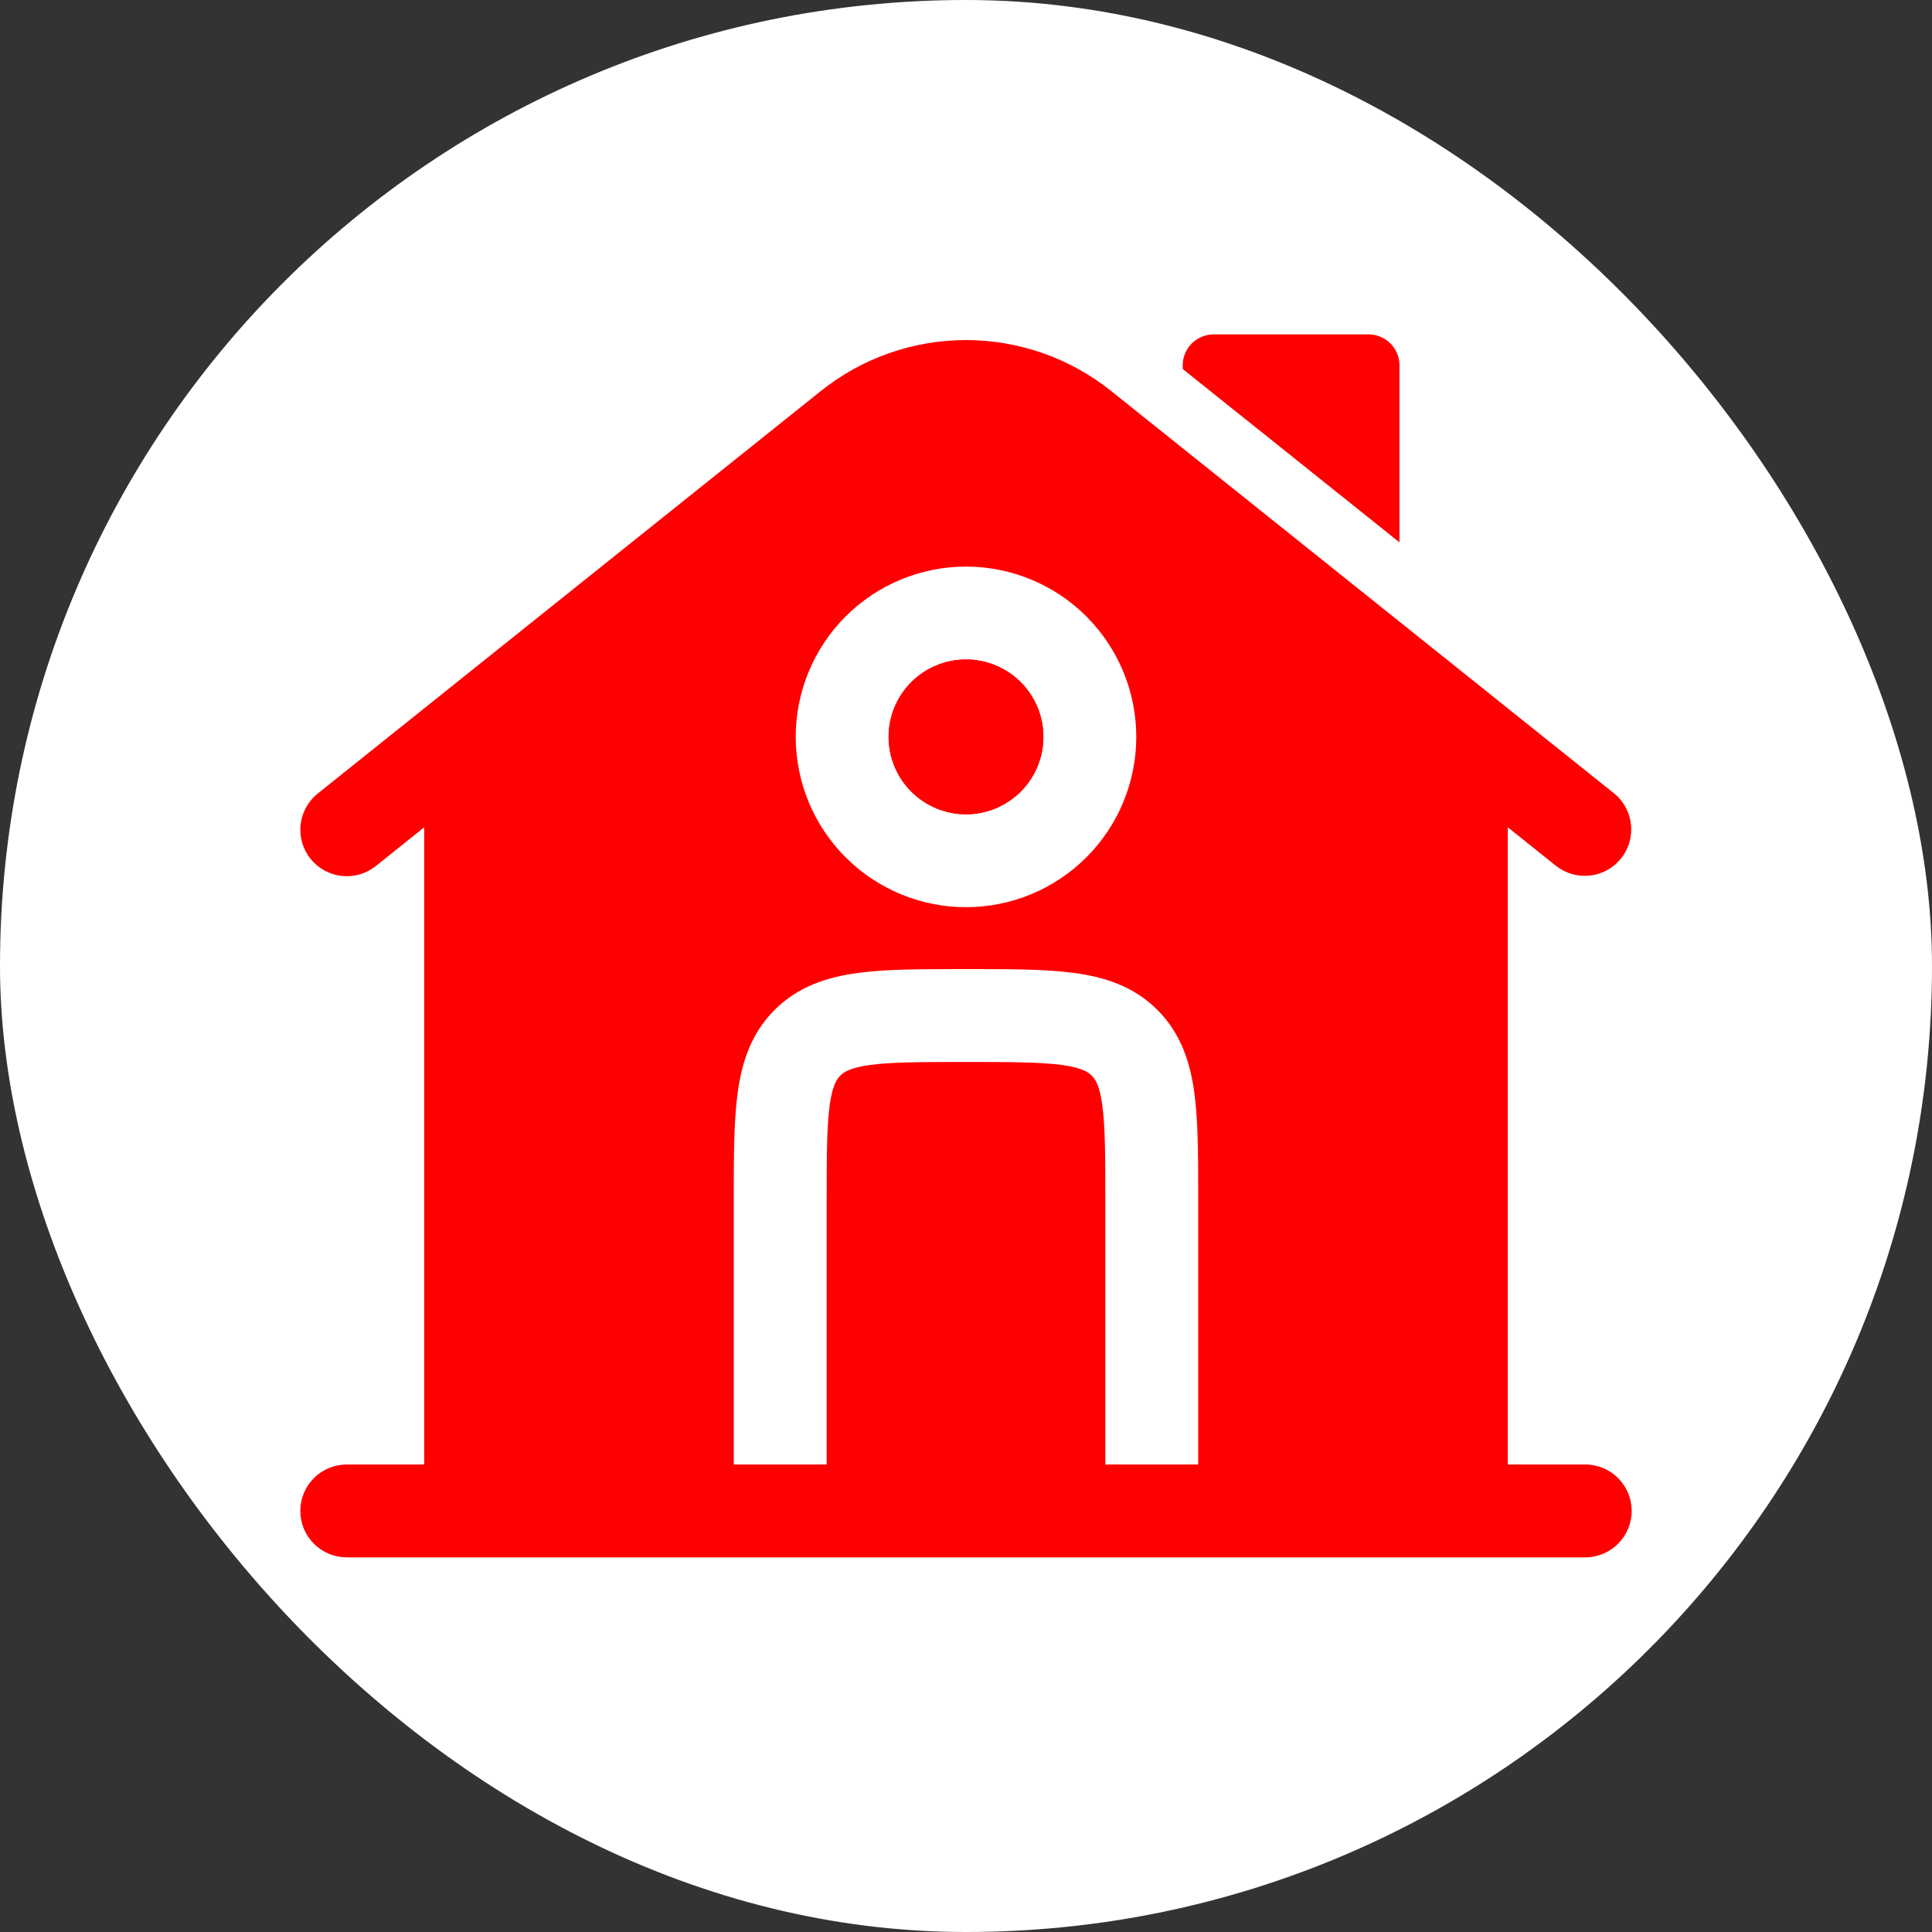
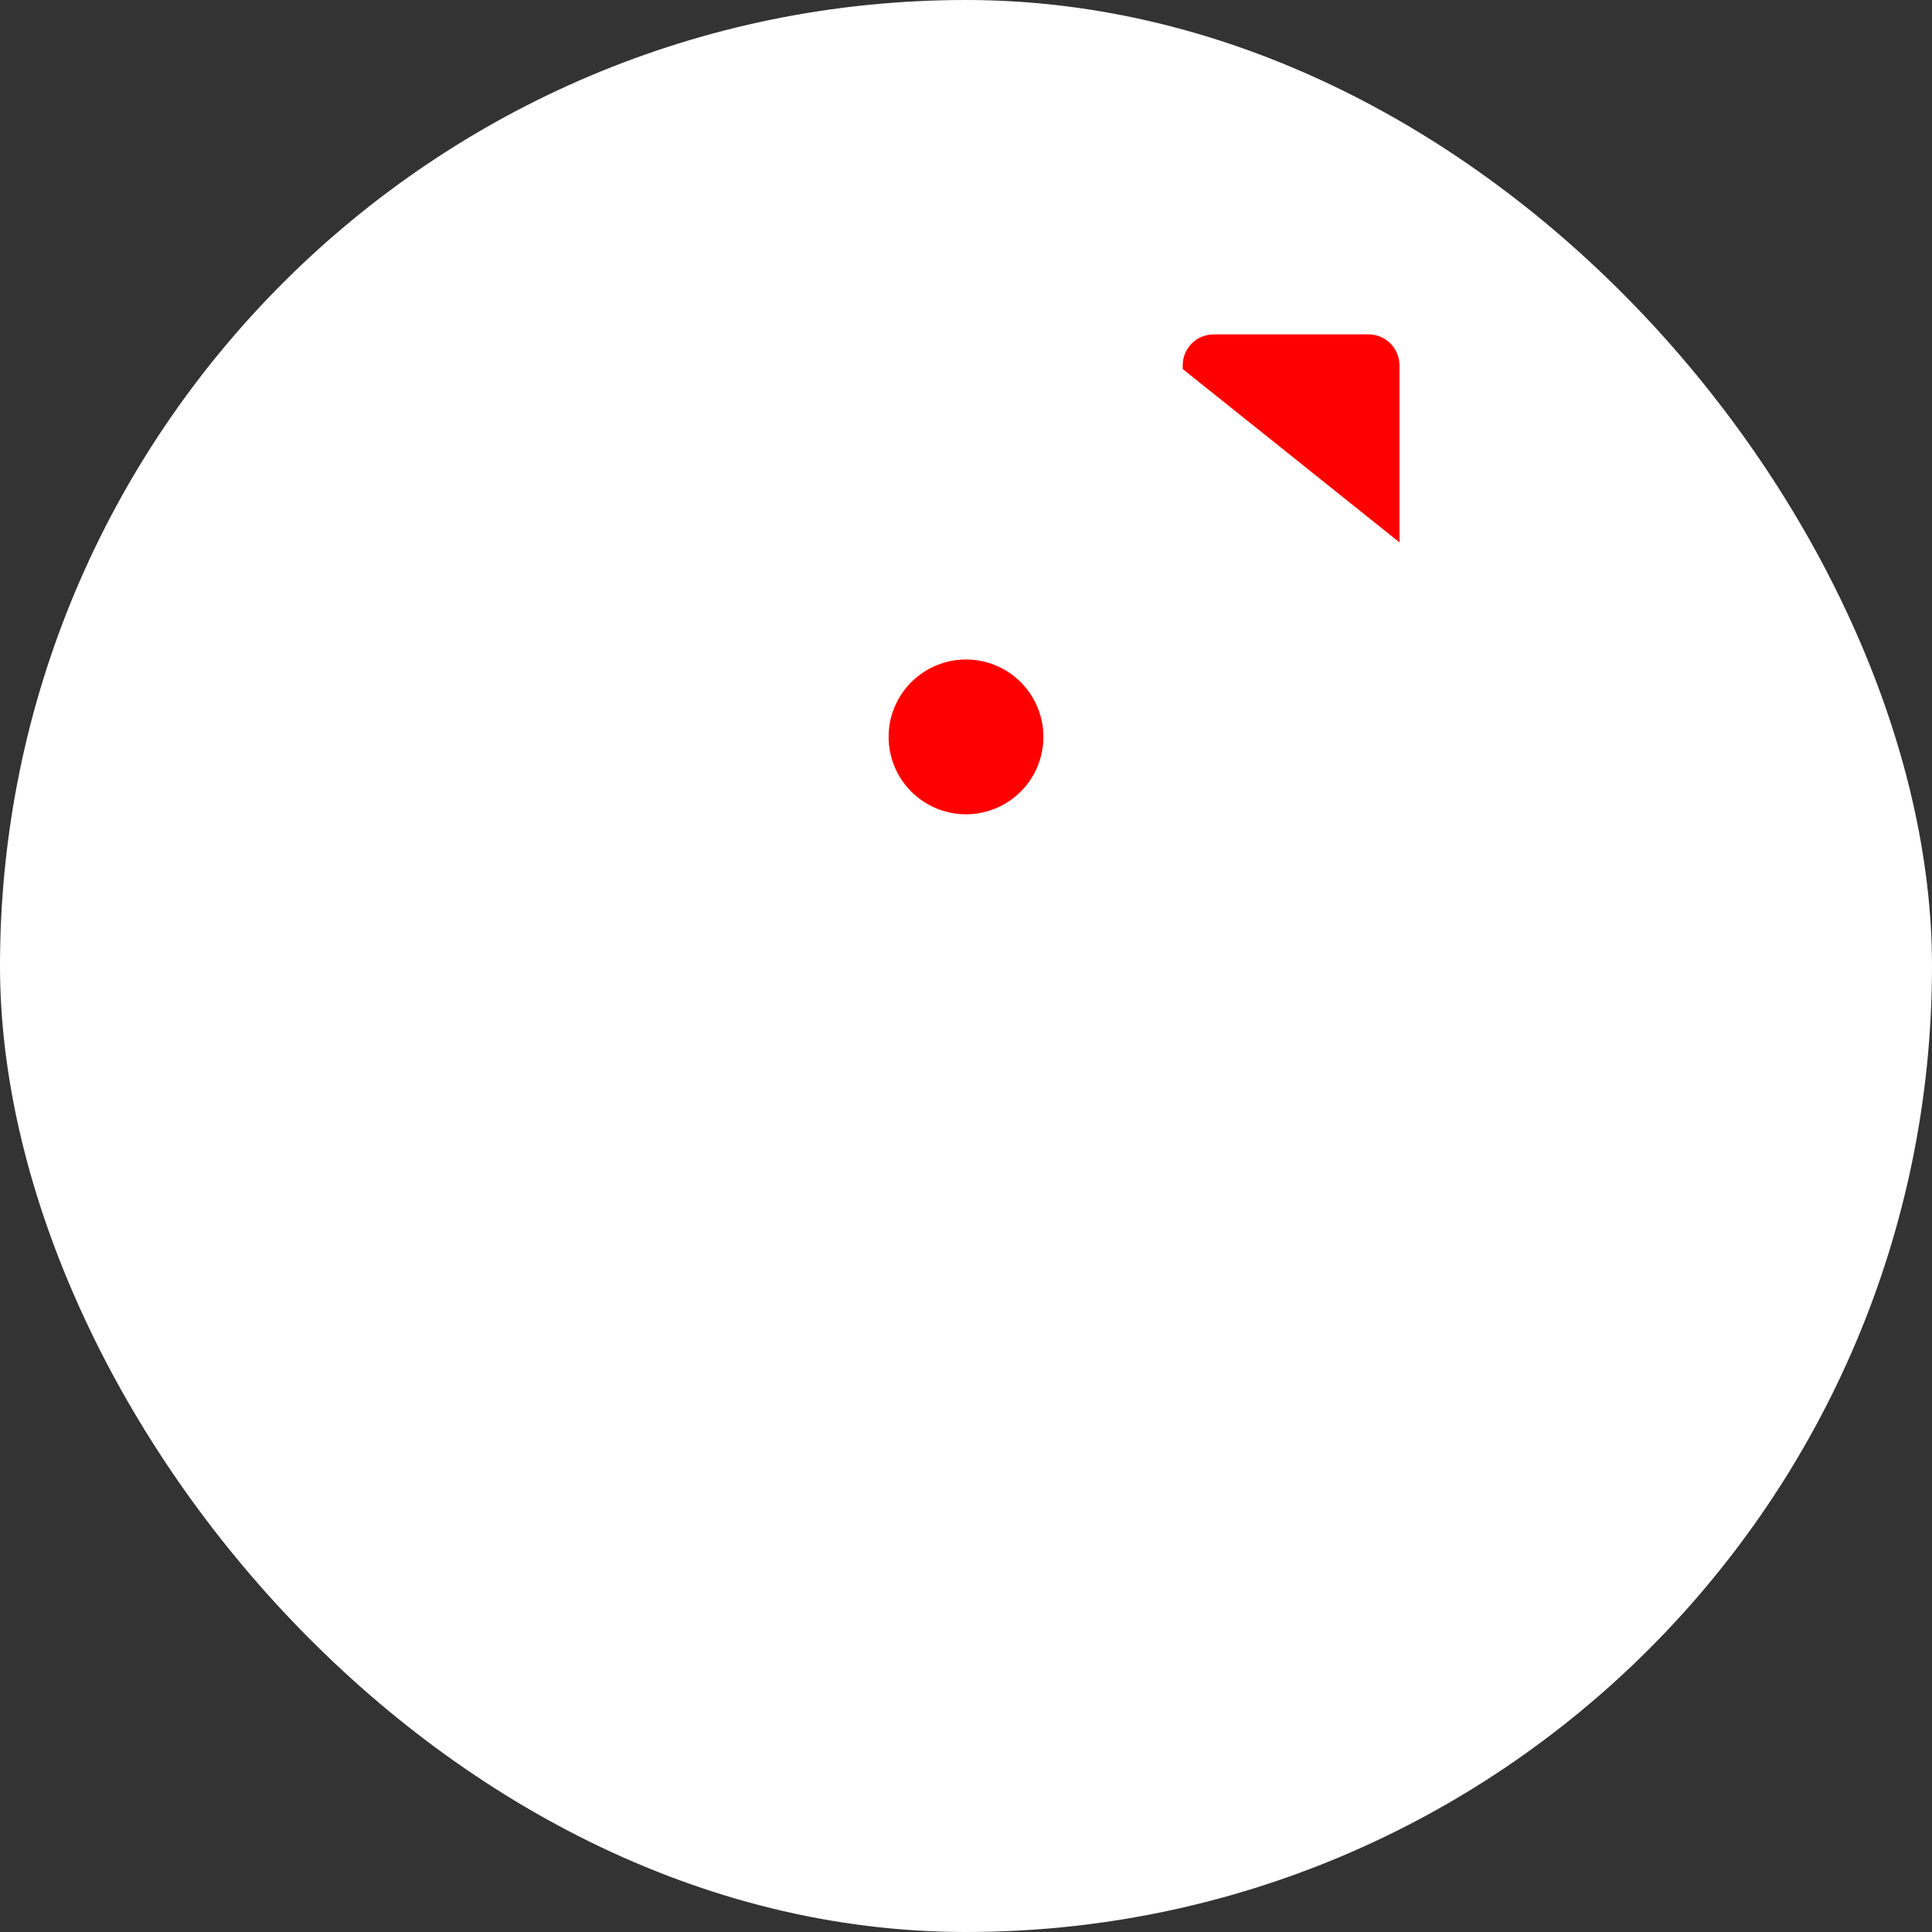
<svg xmlns="http://www.w3.org/2000/svg" width="52" height="52" viewBox="0 0 52 52" fill="none">
  <rect x="0" y="0" width="52" height="52" fill="#333333" stroke="none" />
  <rect width="52" height="52" rx="26" fill="white" />
  <path d="M36.833 9H32.667C32.446 9 32.234 9.088 32.077 9.244C31.921 9.4 31.833 9.612 31.833 9.833V9.932L37.667 14.598V9.833C37.667 9.612 37.579 9.4 37.423 9.244C37.266 9.088 37.054 9 36.833 9Z" fill="#FF0000" />
  <path fill-rule="evenodd" clip-rule="evenodd" d="M23.917 19.833C23.917 19.281 24.136 18.751 24.527 18.36C24.918 17.97 25.448 17.75 26 17.75C26.552 17.75 27.082 17.97 27.473 18.36C27.864 18.751 28.083 19.281 28.083 19.833C28.083 20.386 27.864 20.916 27.473 21.306C27.082 21.697 26.552 21.917 26 21.917C25.448 21.917 24.918 21.697 24.527 21.306C24.136 20.916 23.917 20.386 23.917 19.833Z" fill="#FF0000" />
-   <path fill-rule="evenodd" clip-rule="evenodd" d="M40.583 22.267L41.887 23.31C42.146 23.512 42.475 23.604 42.801 23.565C43.128 23.527 43.426 23.361 43.632 23.104C43.837 22.847 43.933 22.52 43.898 22.192C43.863 21.865 43.701 21.565 43.447 21.357L29.905 10.523C28.797 9.636 27.419 9.153 26 9.153C24.581 9.153 23.203 9.636 22.095 10.523L8.553 21.357C8.294 21.564 8.128 21.865 8.091 22.195C8.055 22.524 8.15 22.855 8.357 23.114C8.565 23.373 8.866 23.539 9.196 23.576C9.525 23.613 9.856 23.517 10.115 23.31L11.417 22.267V39.417H9.333C9.002 39.417 8.684 39.548 8.449 39.783C8.215 40.017 8.083 40.335 8.083 40.667C8.083 40.998 8.215 41.316 8.449 41.551C8.684 41.785 9.002 41.917 9.333 41.917H42.667C42.998 41.917 43.316 41.785 43.55 41.551C43.785 41.316 43.917 40.998 43.917 40.667C43.917 40.335 43.785 40.017 43.55 39.783C43.316 39.548 42.998 39.417 42.667 39.417H40.583V22.267ZM21.417 19.833C21.417 18.618 21.9 17.452 22.759 16.592C23.619 15.733 24.784 15.25 26 15.25C27.216 15.25 28.381 15.733 29.241 16.592C30.1 17.452 30.583 18.618 30.583 19.833C30.583 21.049 30.1 22.215 29.241 23.074C28.381 23.934 27.216 24.417 26 24.417C24.784 24.417 23.619 23.934 22.759 23.074C21.9 22.215 21.417 21.049 21.417 19.833ZM26.083 26.083C27.19 26.083 28.145 26.083 28.91 26.187C29.73 26.297 30.515 26.545 31.152 27.182C31.788 27.818 32.037 28.603 32.147 29.423C32.243 30.14 32.25 31.023 32.25 32.045V39.417H29.75V32.333C29.75 31.12 29.747 30.333 29.67 29.757C29.597 29.215 29.48 29.045 29.383 28.95C29.288 28.855 29.118 28.737 28.577 28.663C27.998 28.587 27.213 28.583 26 28.583C24.787 28.583 24 28.587 23.423 28.663C22.882 28.737 22.712 28.855 22.617 28.95C22.522 29.045 22.403 29.215 22.33 29.757C22.253 30.335 22.25 31.12 22.25 32.333V39.417H19.75V32.25C19.75 31.143 19.75 30.188 19.853 29.423C19.963 28.603 20.212 27.818 20.848 27.182C21.485 26.545 22.272 26.297 23.09 26.187C23.855 26.083 24.81 26.083 25.918 26.083H26.083Z" fill="#FF0000" />
-   <path fill-rule="evenodd" clip-rule="evenodd" d="M23.917 19.833C23.917 19.281 24.136 18.751 24.527 18.36C24.918 17.97 25.448 17.75 26 17.75C26.552 17.75 27.082 17.97 27.473 18.36C27.864 18.751 28.083 19.281 28.083 19.833C28.083 20.386 27.864 20.916 27.473 21.306C27.082 21.697 26.552 21.917 26 21.917C25.448 21.917 24.918 21.697 24.527 21.306C24.136 20.916 23.917 20.386 23.917 19.833Z" fill="#FF0000" />
</svg>